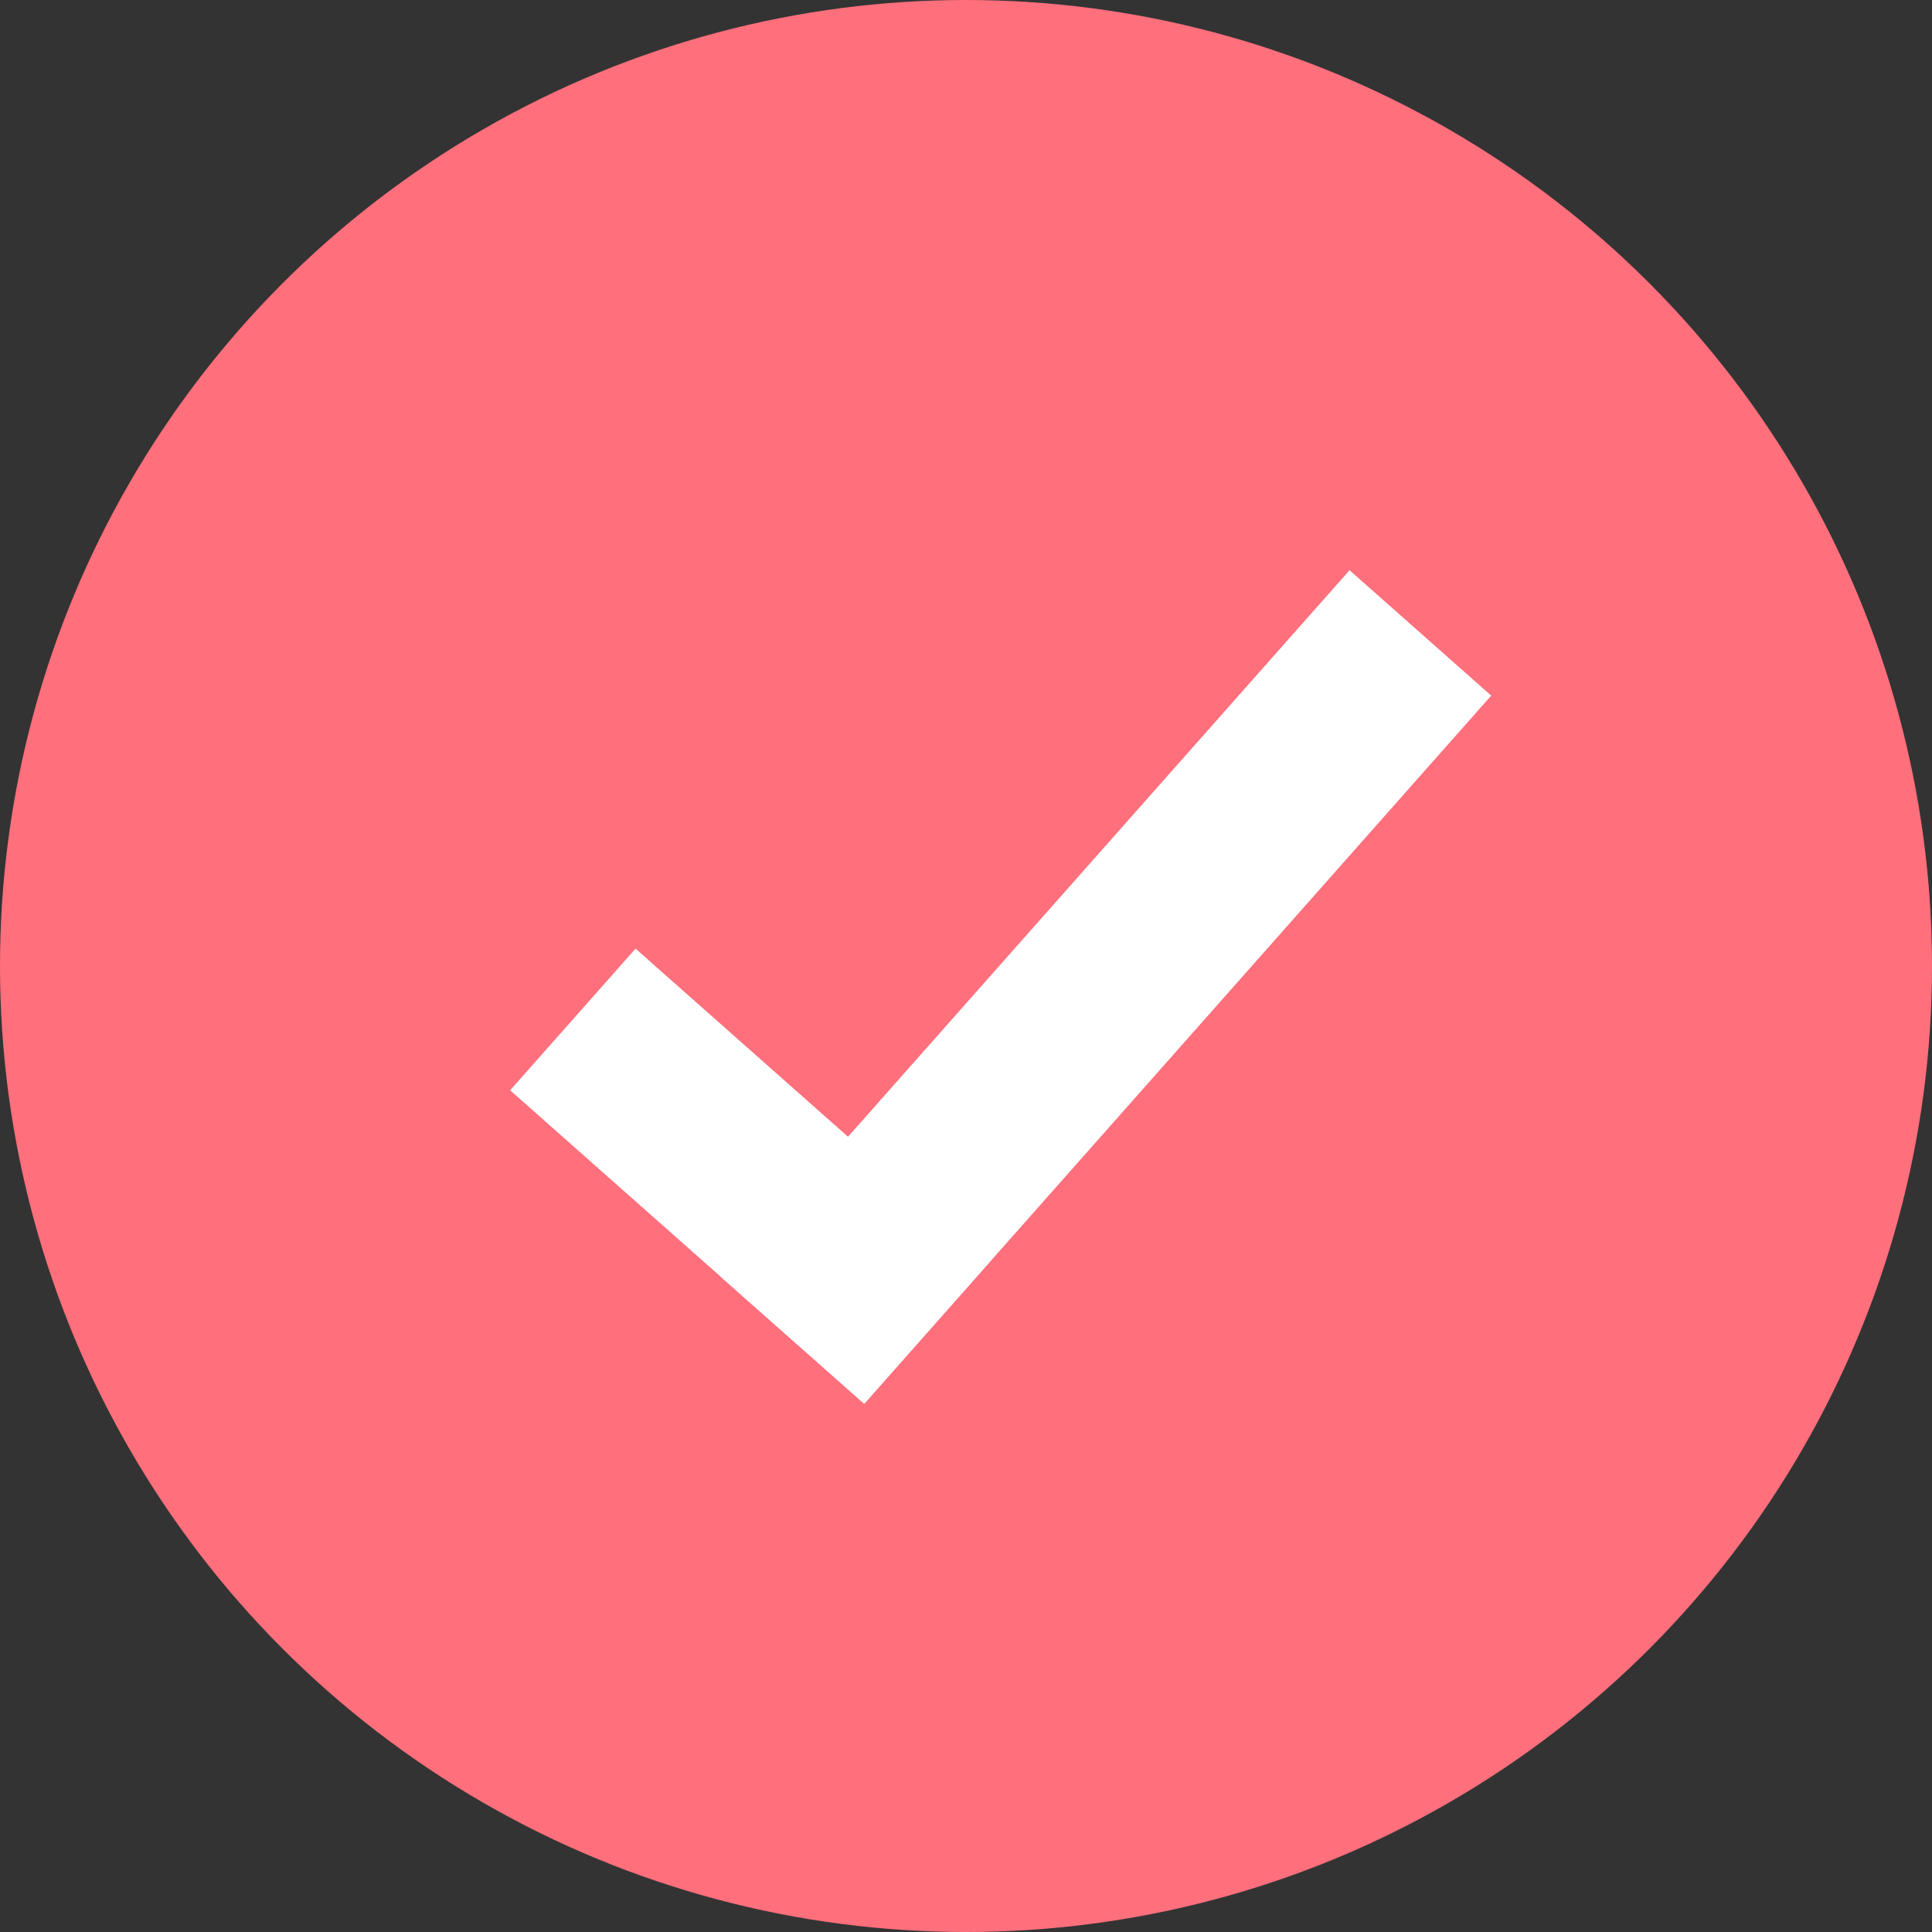
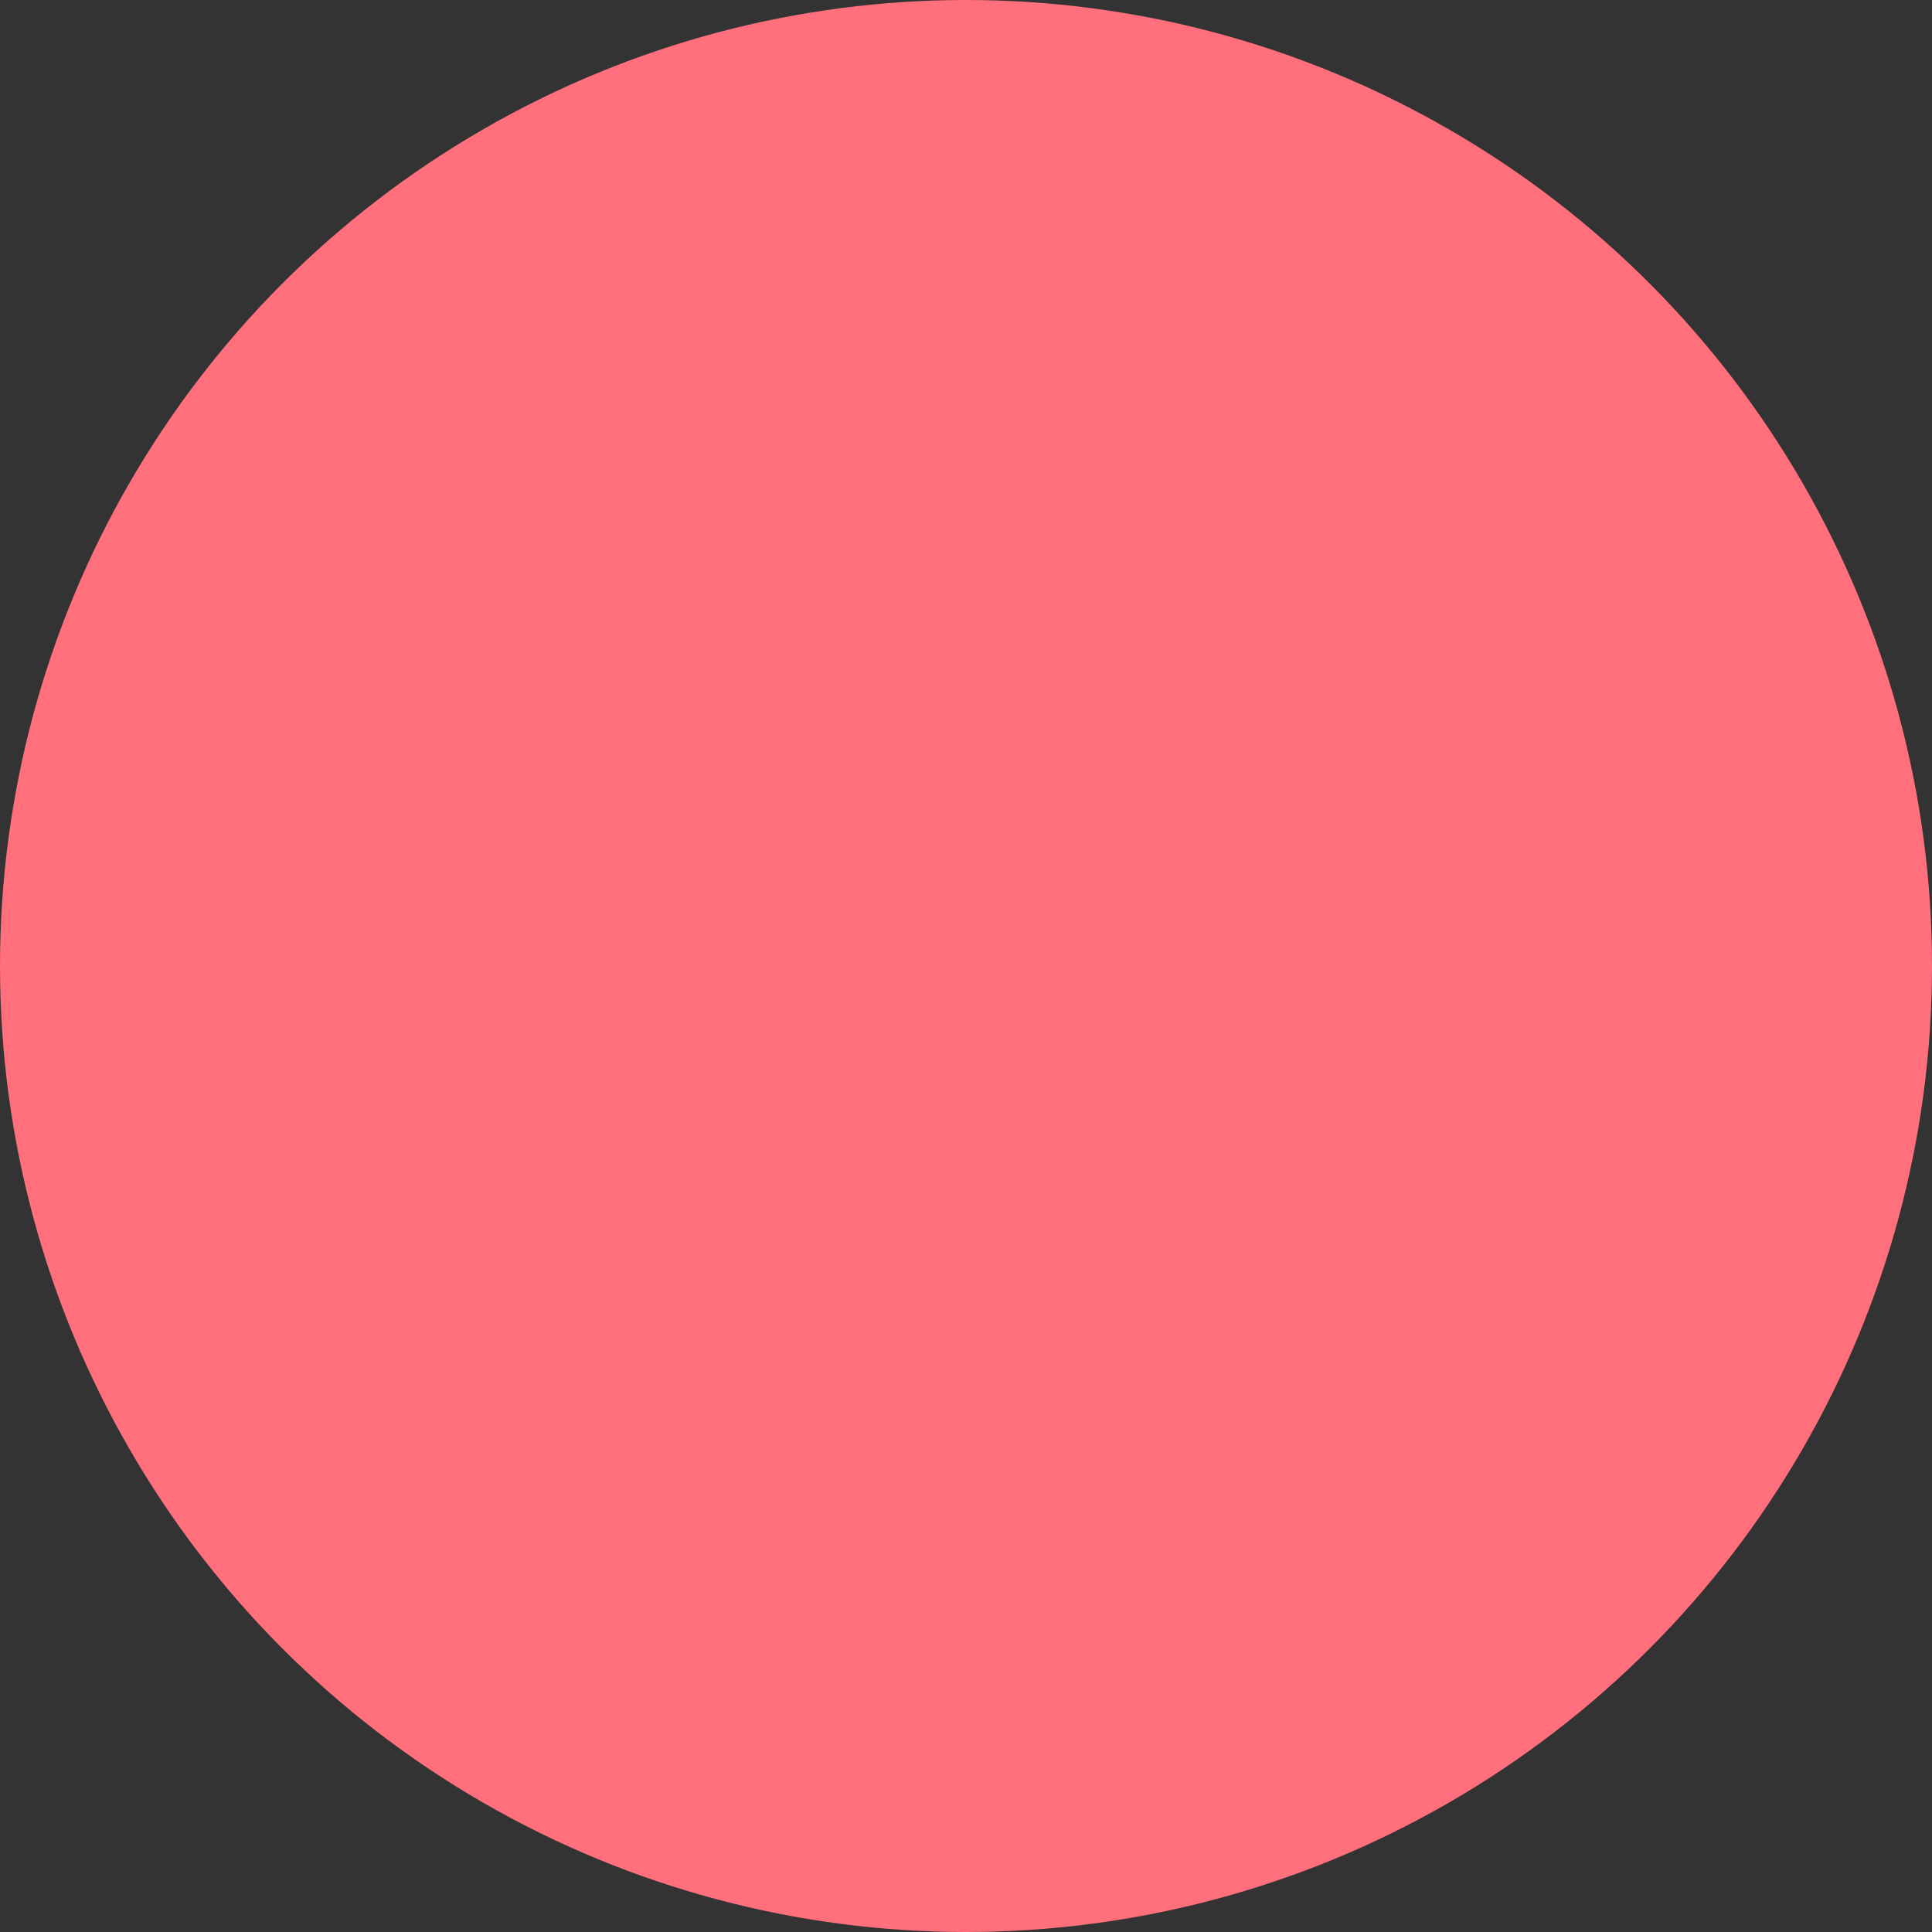
<svg xmlns="http://www.w3.org/2000/svg" width="21" height="21" fill="none">
  <rect width="100%" height="100%" fill="#333333" stroke="none" />
  <circle cx="10.5" cy="10.5" r="10.5" fill="#FF6F7C" />
  <g fill="#fff">
-     <path d="m14.669 6.198 1.54 1.363-6.815 7.698-1.54-1.363z" />
-     <path d="m5.545 11.851 1.363-1.54 3.848 3.407-1.363 1.54z" />
-   </g>
+     </g>
</svg>